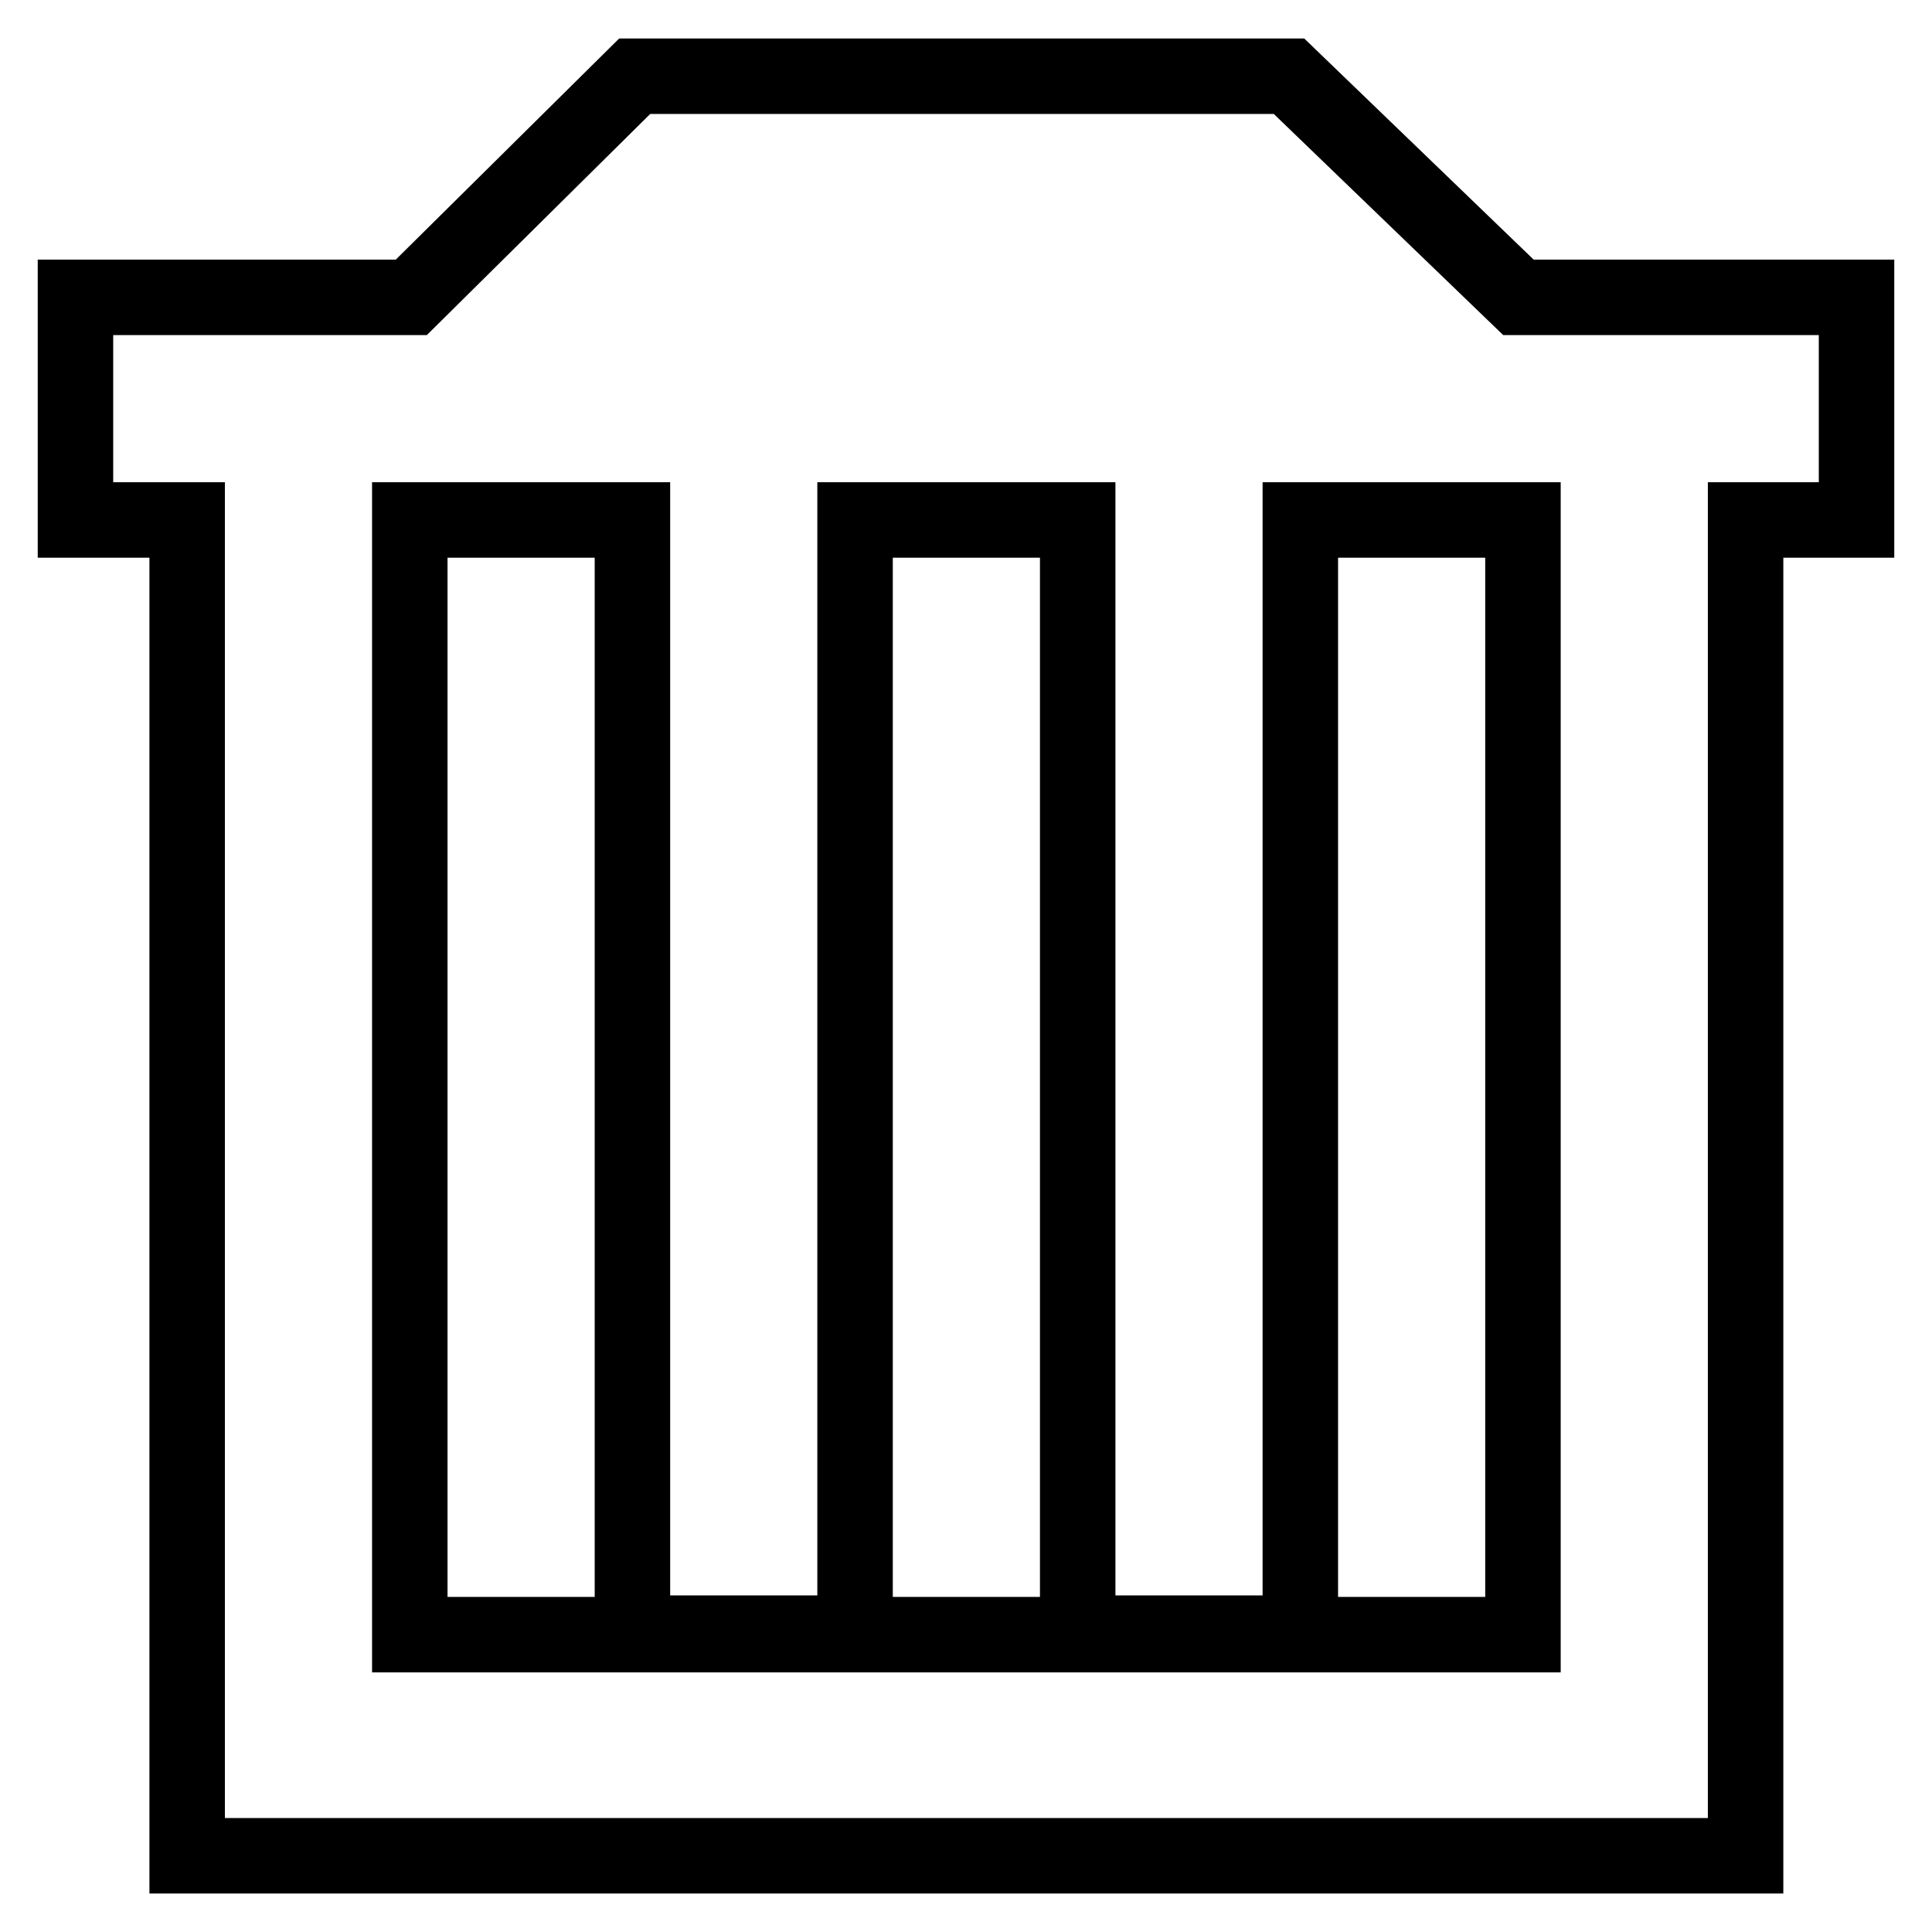
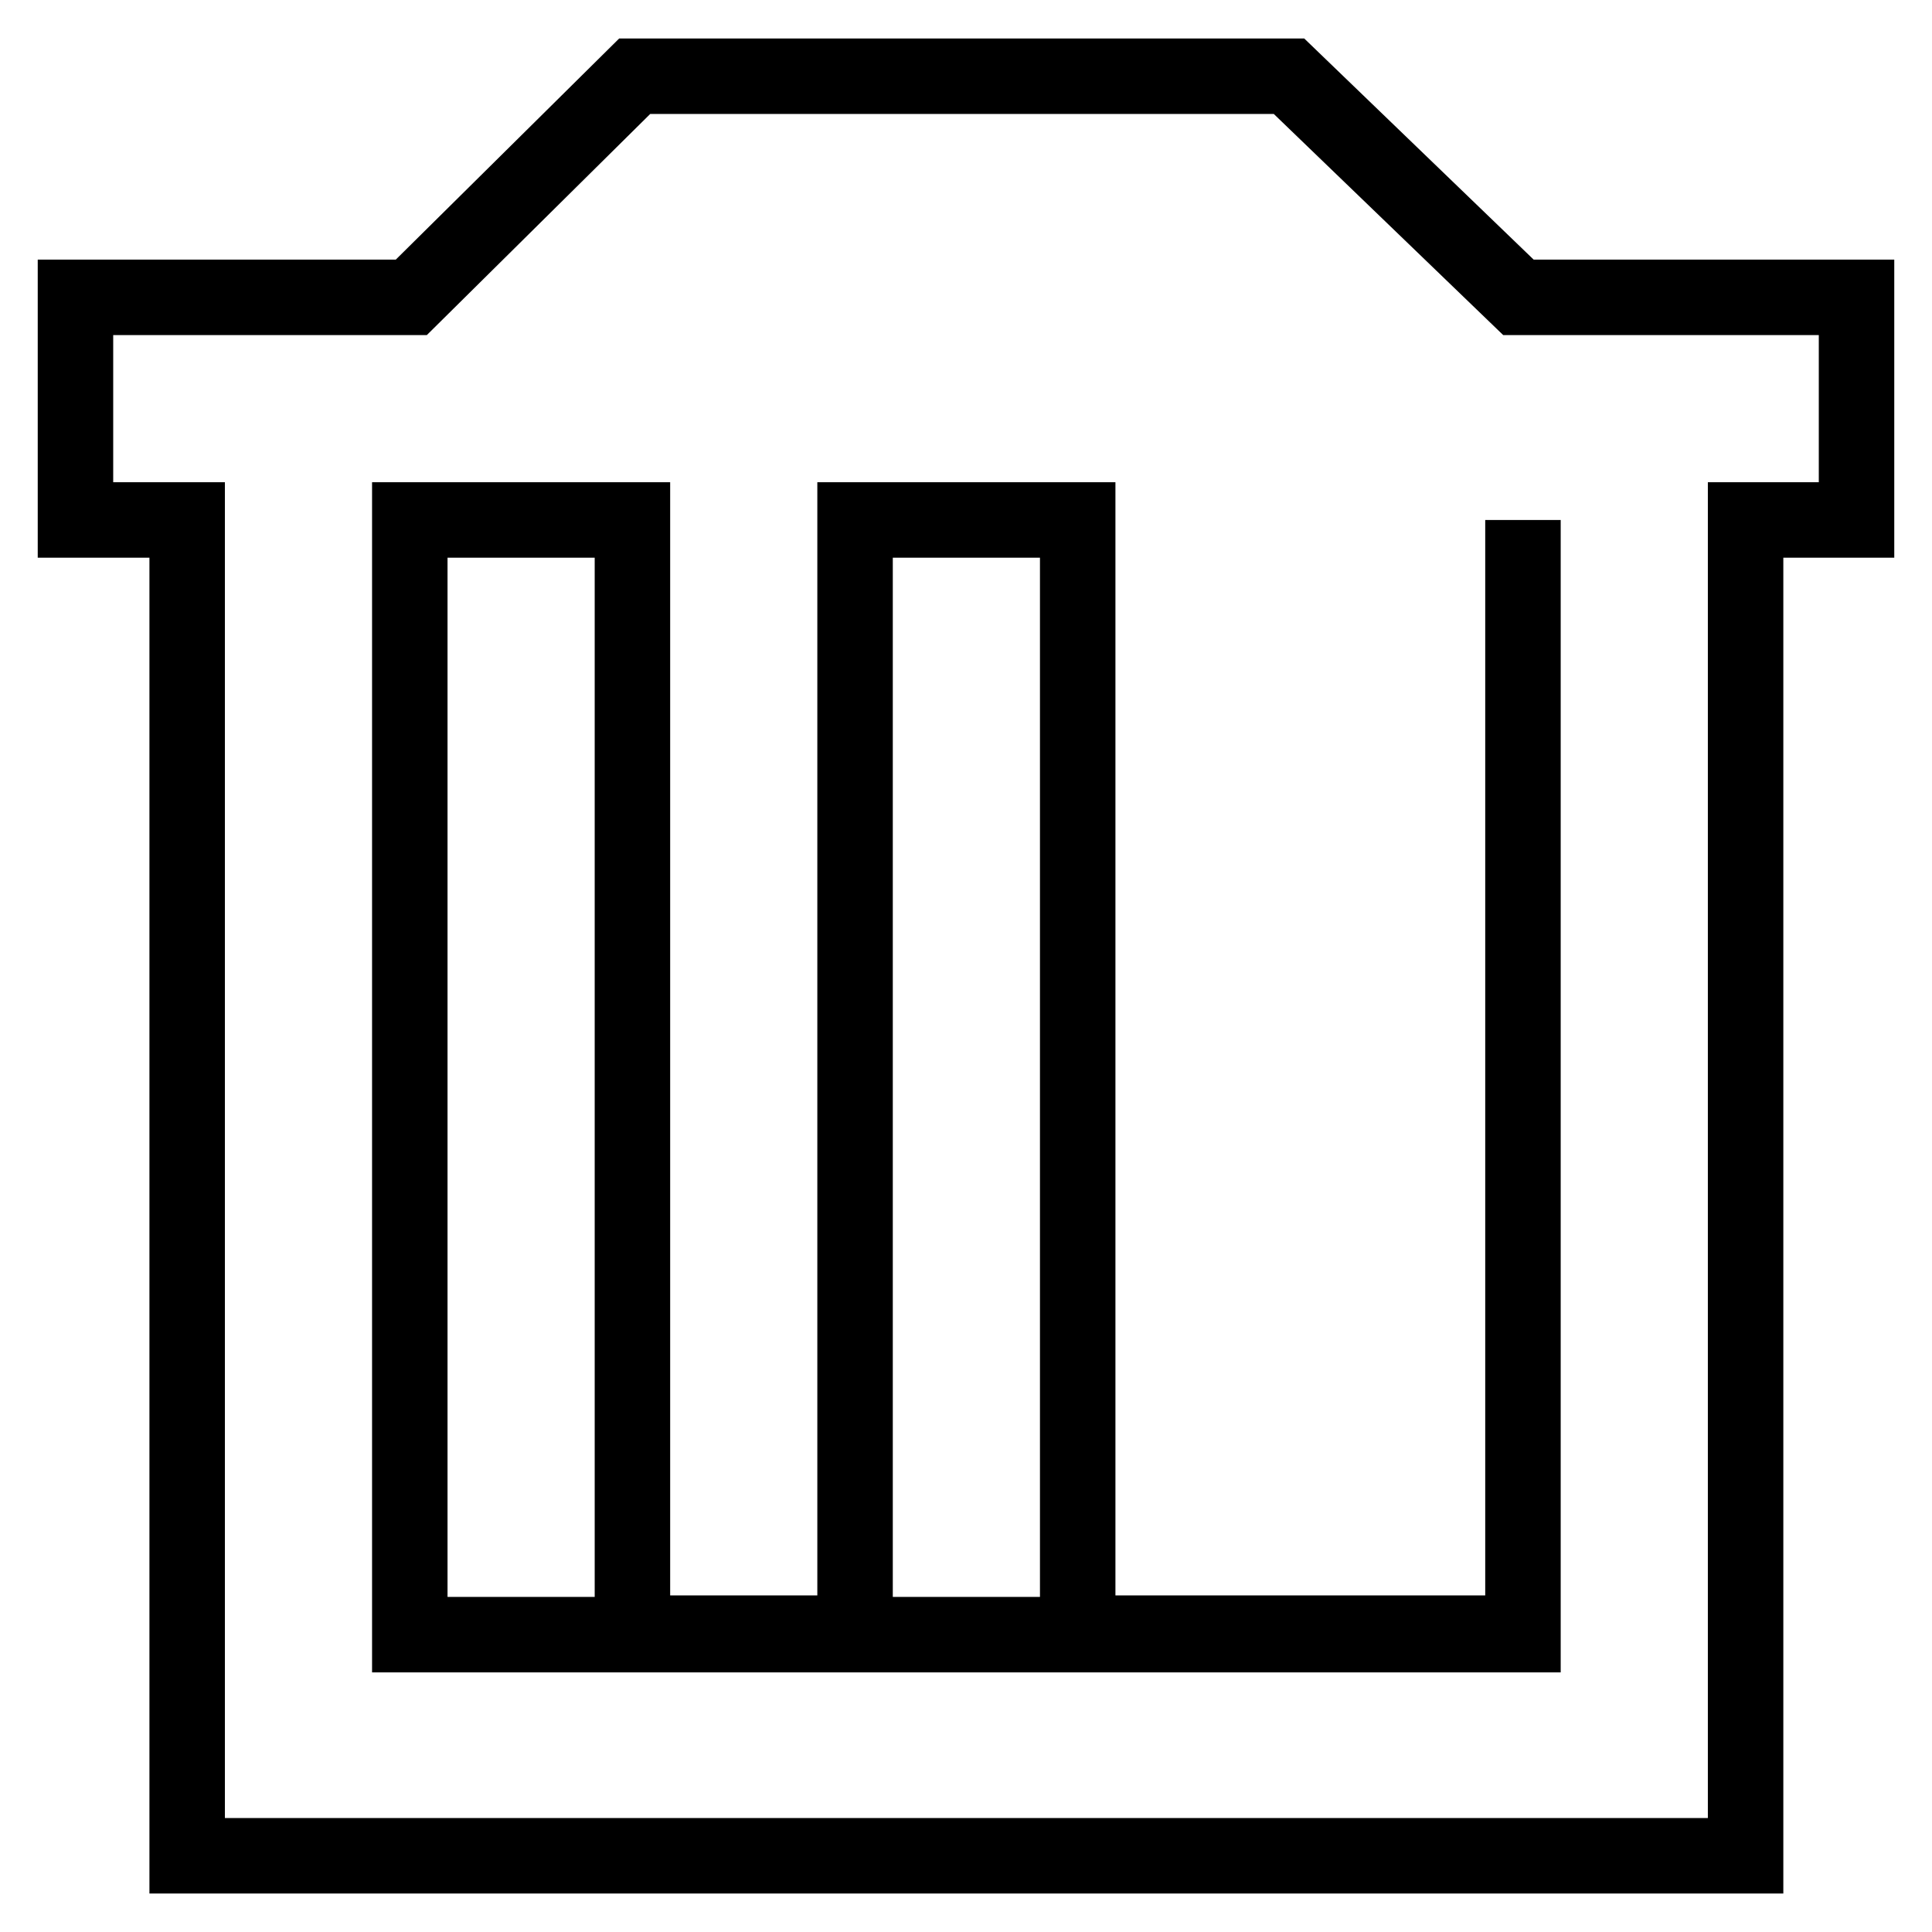
<svg xmlns="http://www.w3.org/2000/svg" version="1.1" x="0px" y="0px" viewBox="0 0 256 256" enable-background="new 0 0 256 256" xml:space="preserve">
  <g>
    <g>
-       <path stroke-width="10" fill-opacity="0" stroke="#000000" d="M54.5,39.4H10v29.5h14.8v177h206.5v-177H246V39.4h-44.8l-30.4-29.3H84.1L54.5,39.4z M201.8,68.9v147.7H54.3V68.9h29.5v147.5h29.5V68.9h29.5v147.5h29.5V68.9H201.8z" />
+       <path stroke-width="10" fill-opacity="0" stroke="#000000" d="M54.5,39.4H10v29.5h14.8v177h206.5v-177H246V39.4h-44.8l-30.4-29.3H84.1L54.5,39.4z M201.8,68.9v147.7H54.3V68.9h29.5v147.5h29.5V68.9h29.5v147.5h29.5H201.8z" />
    </g>
  </g>
</svg>